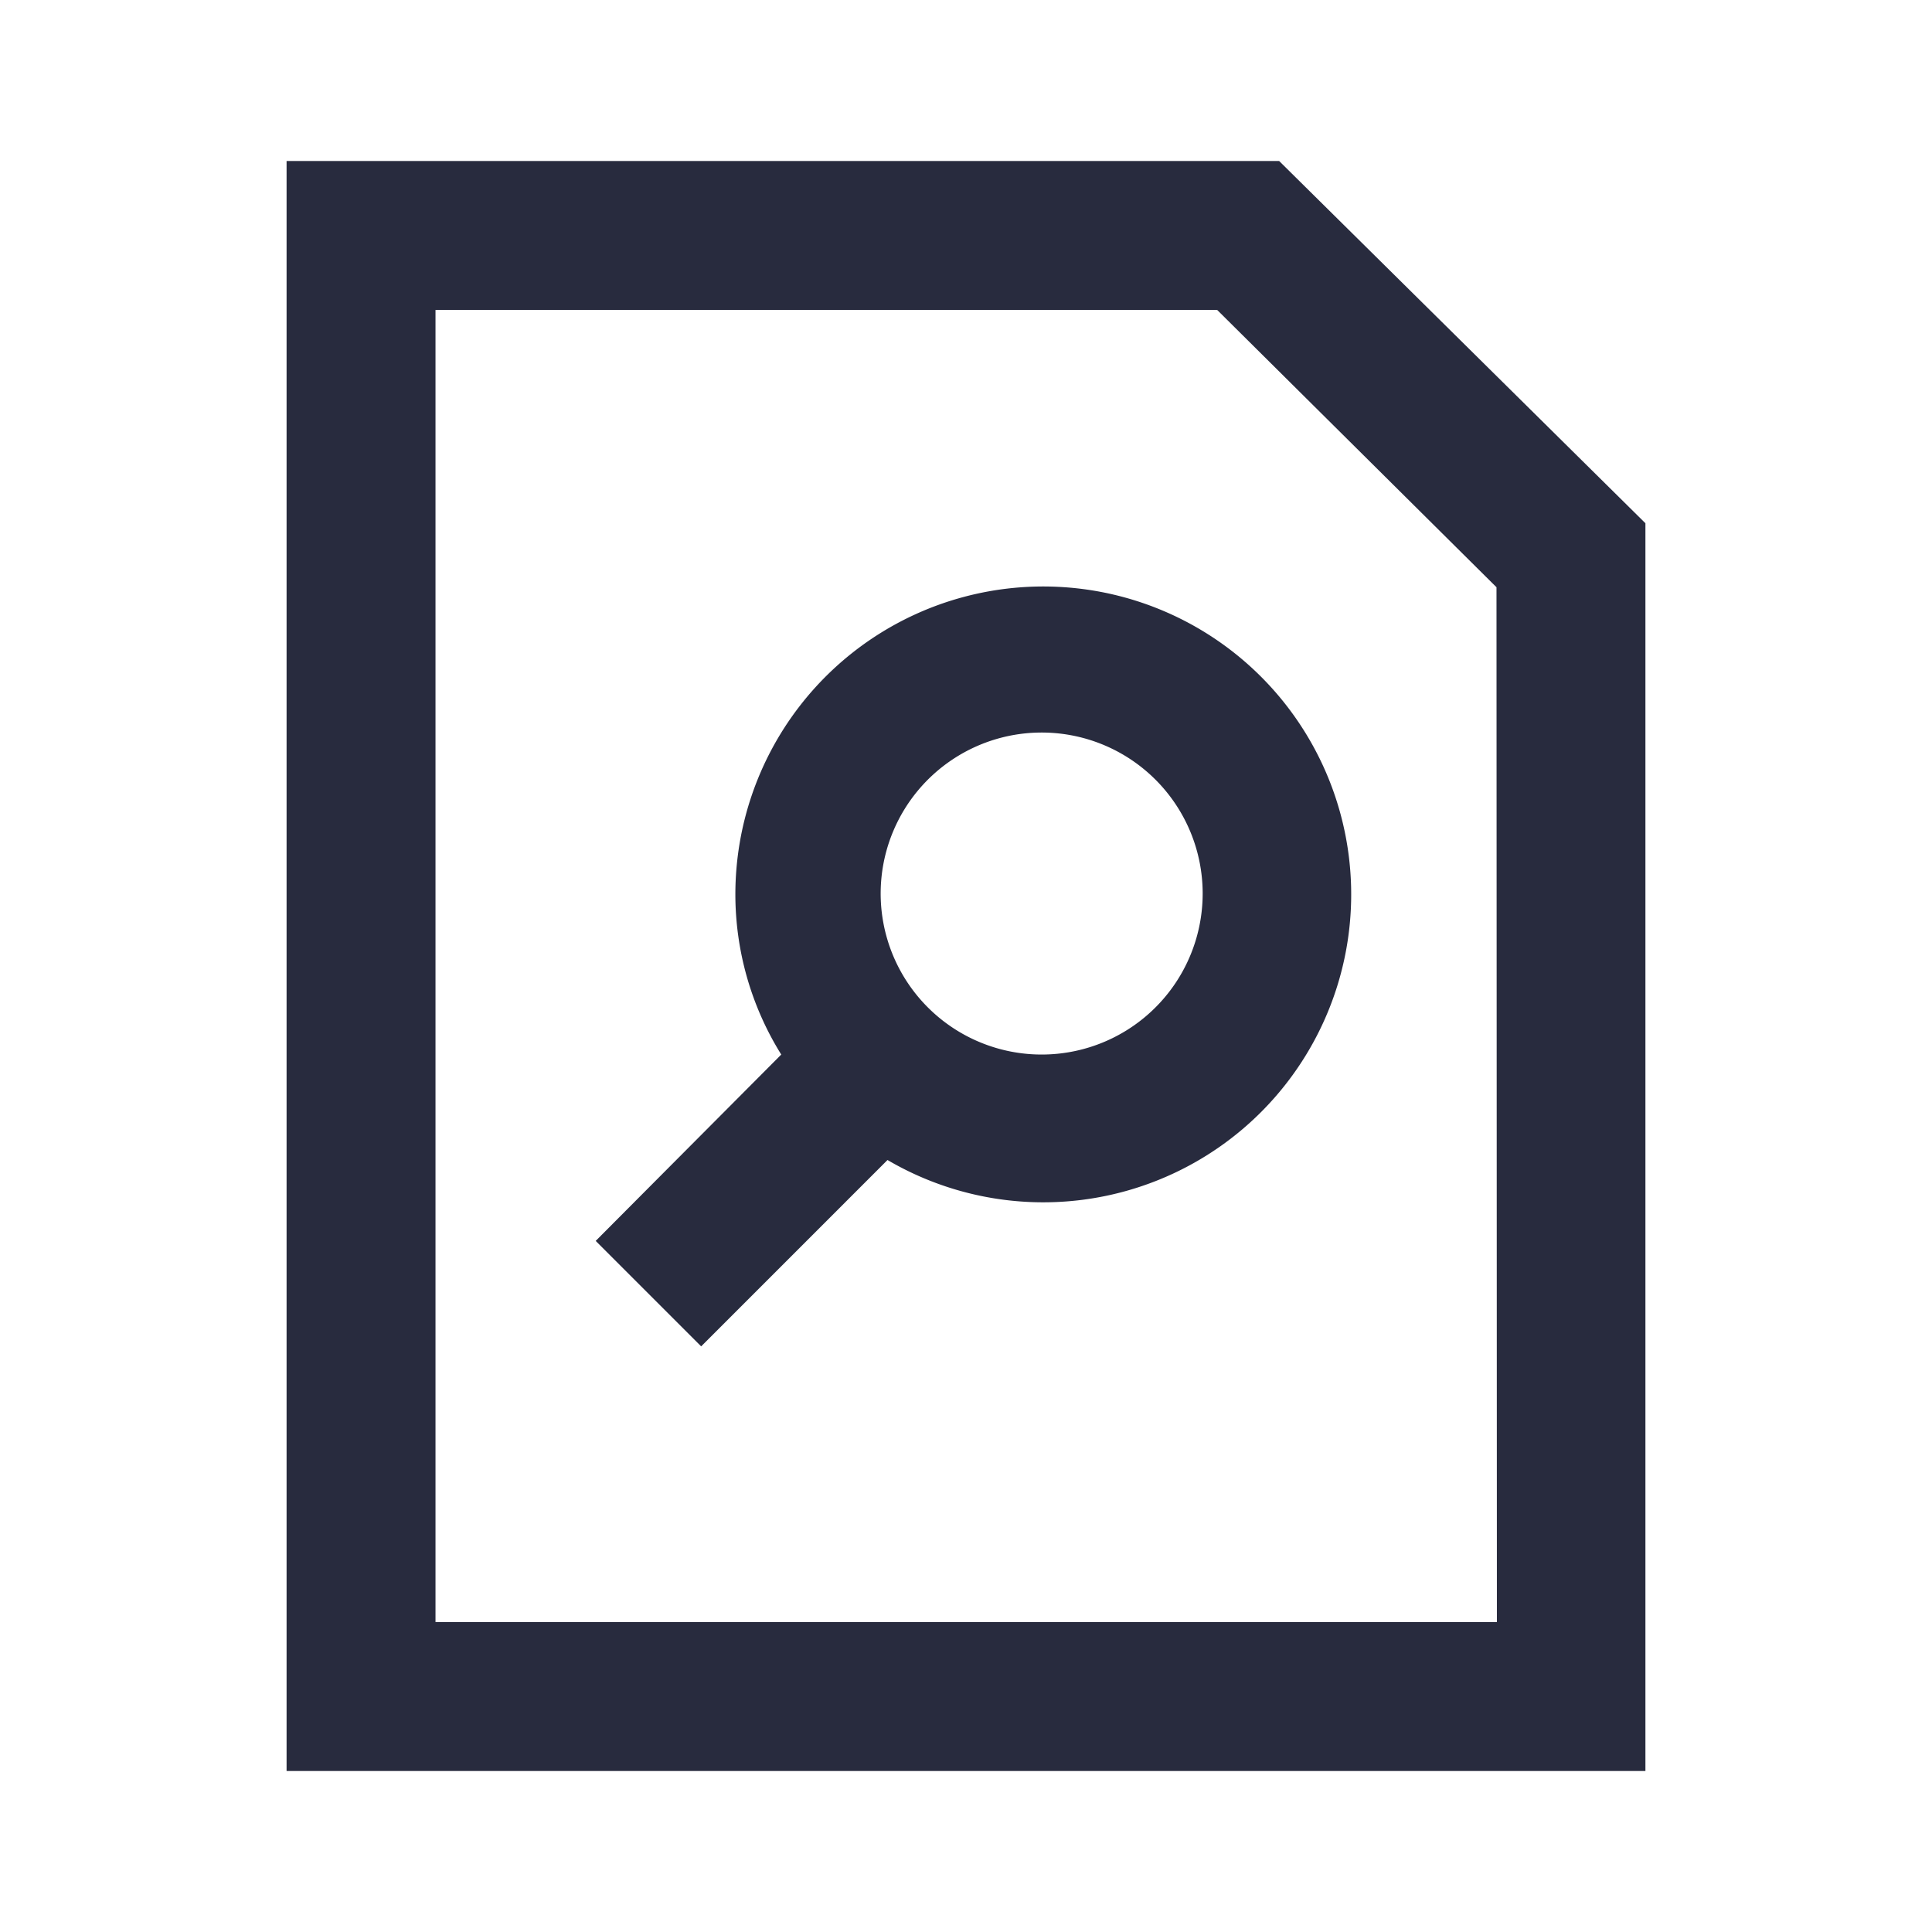
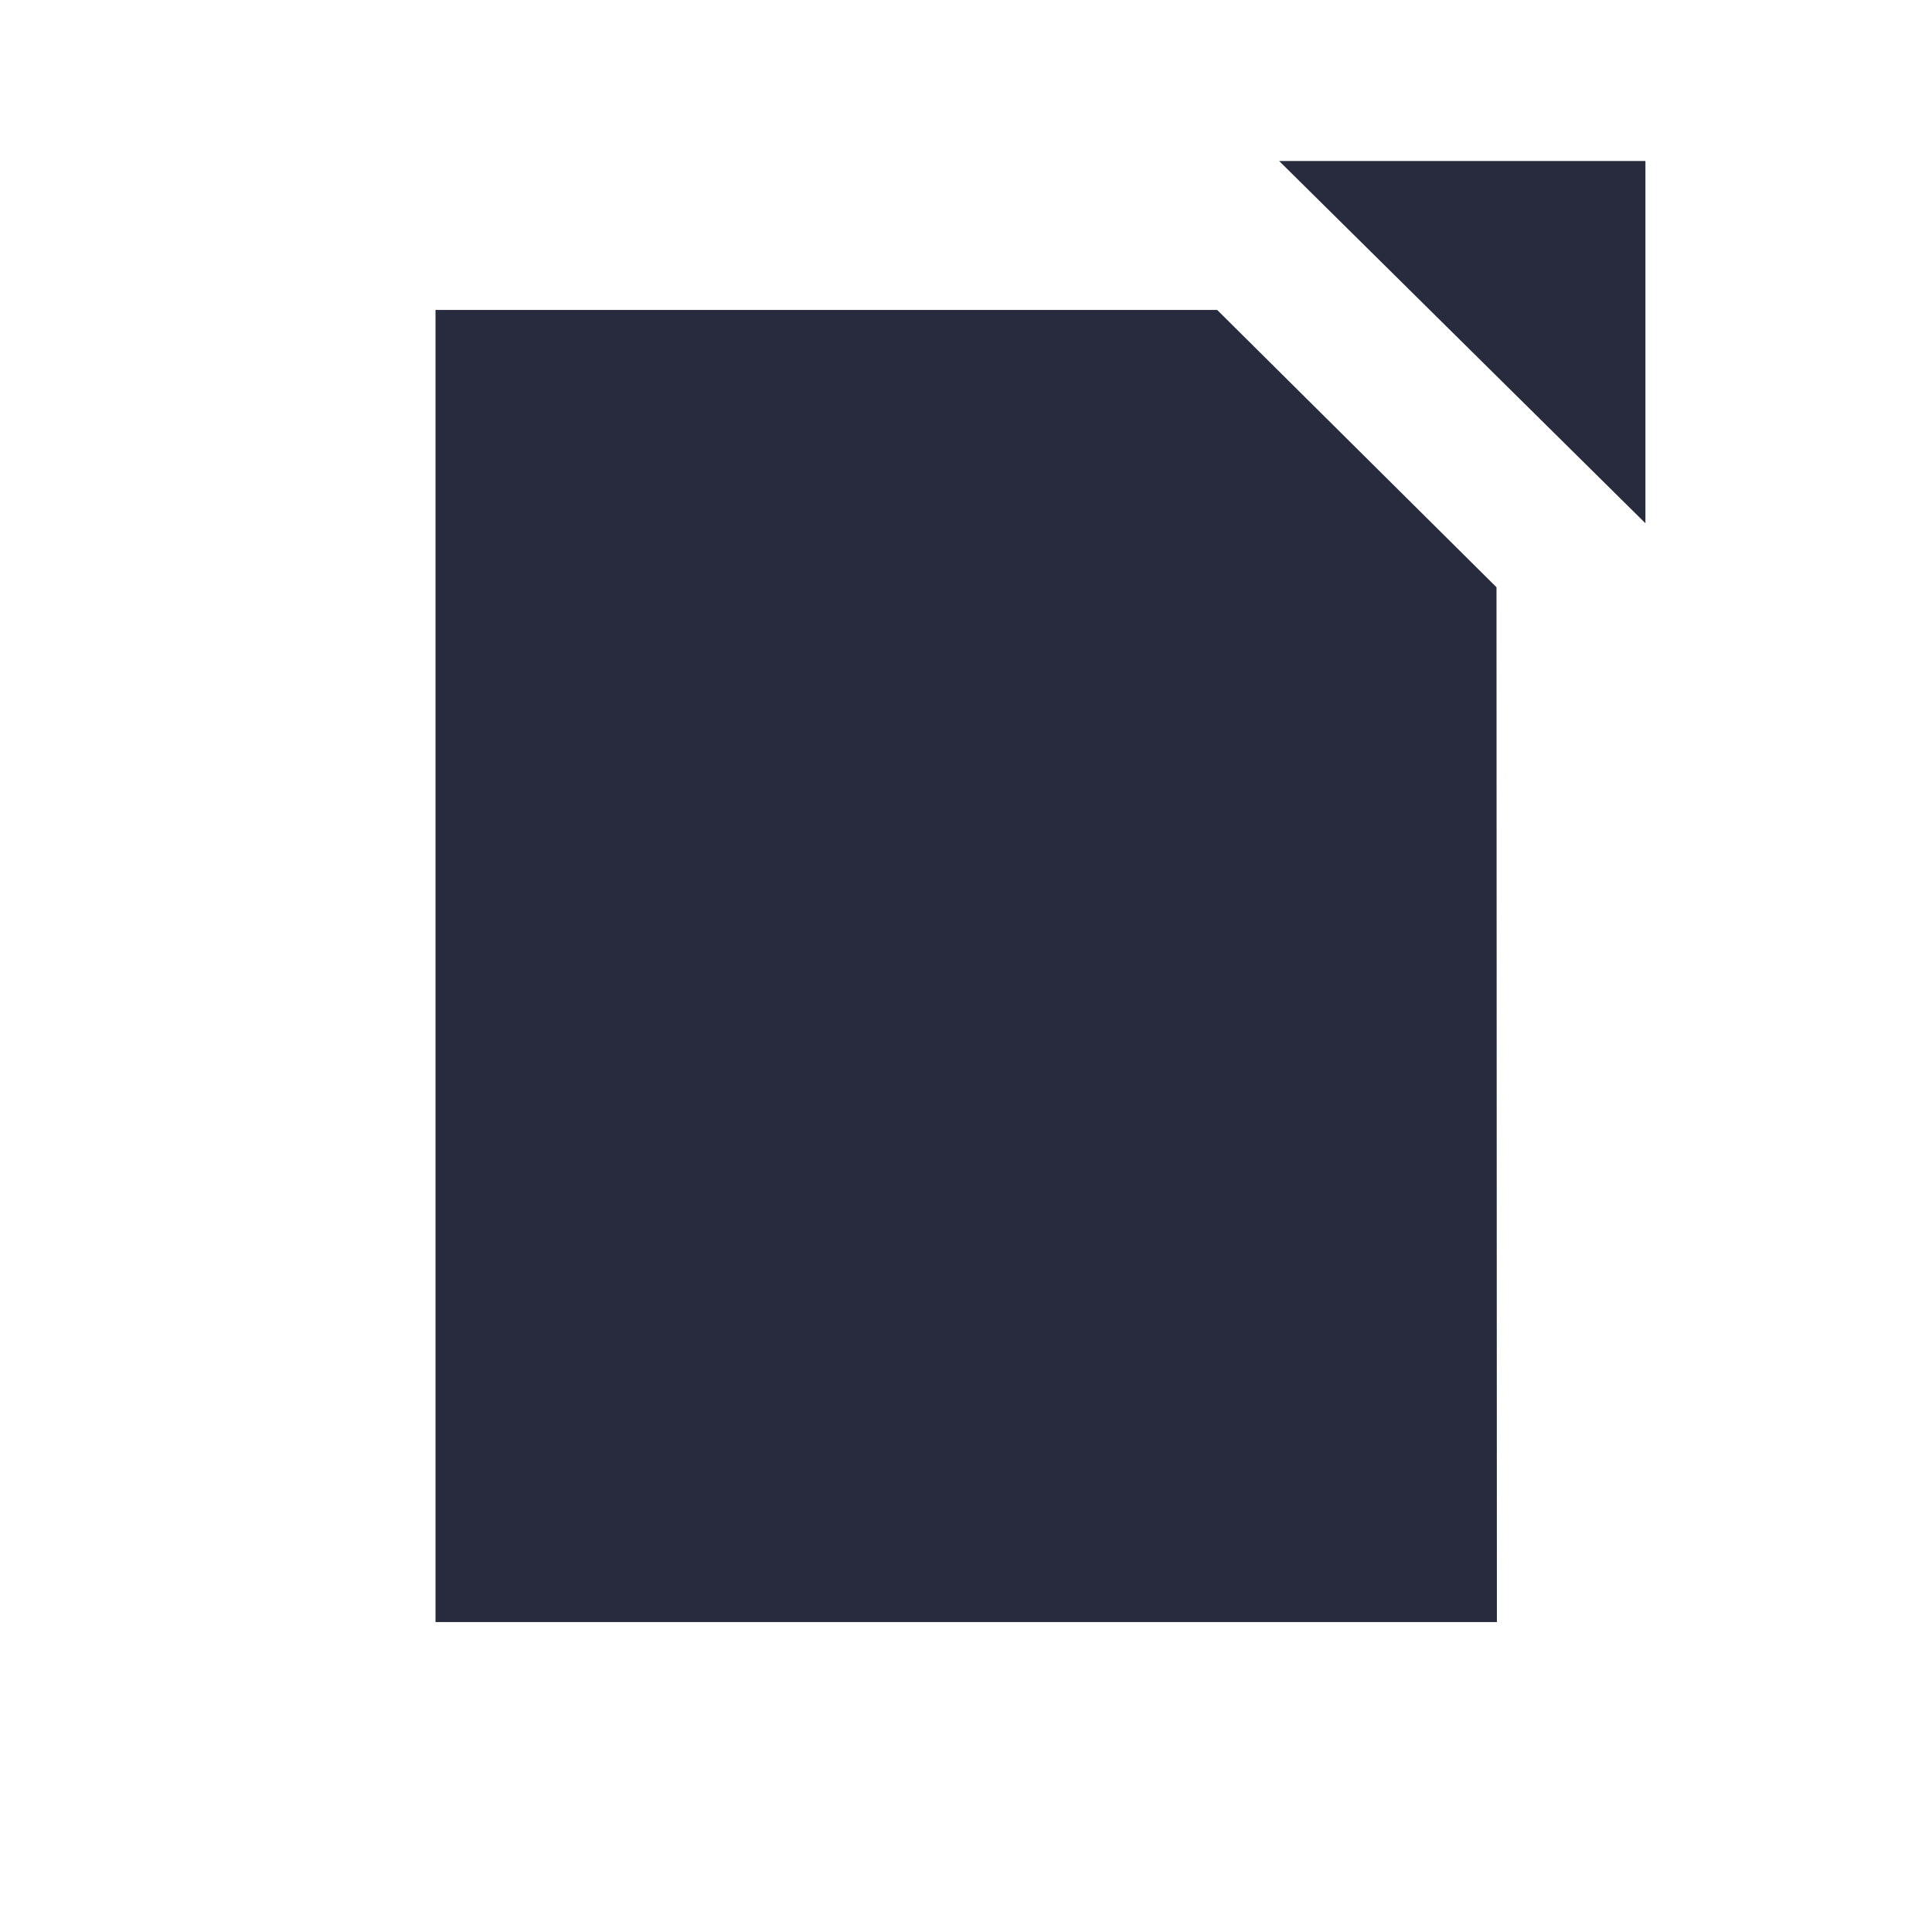
<svg xmlns="http://www.w3.org/2000/svg" id="Layer_1" data-name="Layer 1" width="48" height="48" viewBox="0 0 48 48">
  <defs>
    <style>.cls-1{fill:#282b3e;}</style>
  </defs>
  <title>icon</title>
-   <path class="cls-1" d="M31.78,4H7.12V44H40.88V13Zm5.41,36.3H10.82V7.7H30.24l6.94,6.89Z" />
-   <path class="cls-1" d="M18.27,22.2a7.53,7.53,0,0,0,1.14,4L14.8,30.83l2.62,2.62,4.63-4.63a7.65,7.65,0,1,0-3.78-6.6Zm11.61,0a4,4,0,1,1-3.95-4h0A4,4,0,0,1,29.88,22.2Z" />
+   <path class="cls-1" d="M31.78,4H7.12H40.88V13Zm5.41,36.3H10.82V7.7H30.24l6.94,6.89Z" />
</svg>